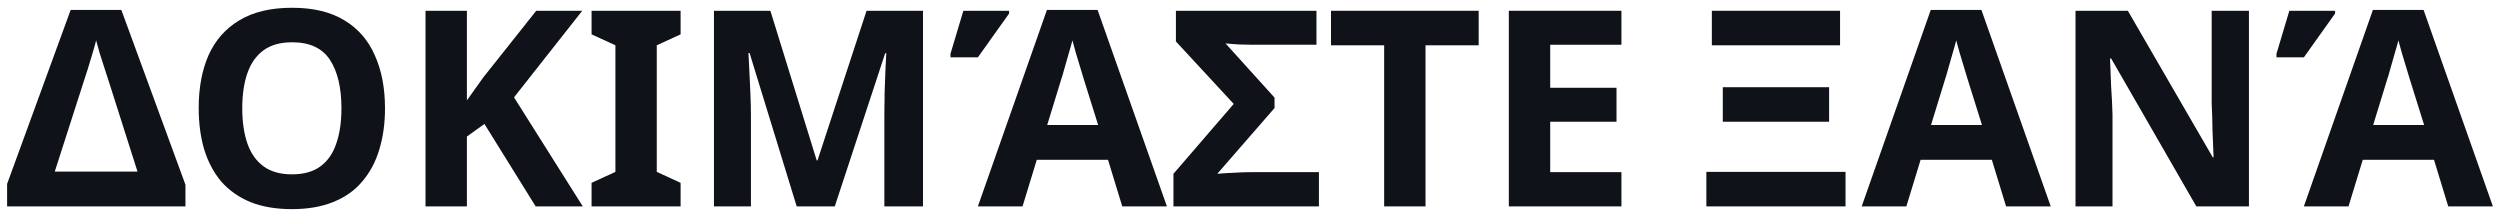
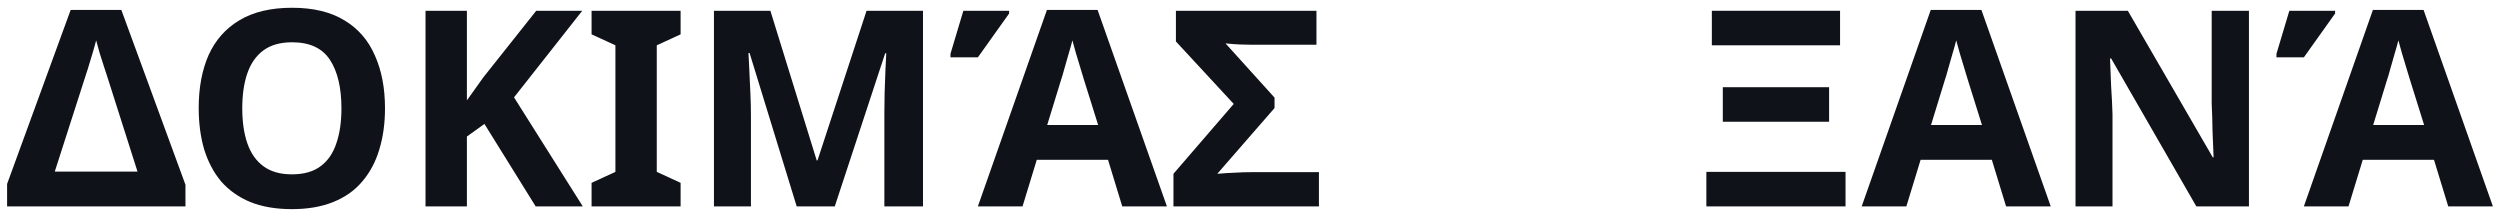
<svg xmlns="http://www.w3.org/2000/svg" width="219" height="19" viewBox="0 0 219 19" fill="none">
  <path d="M0.622 18.08V16.112L6.19 0.872H10.63L16.246 16.184V18.08H0.622ZM4.798 15.032H12.046L9.478 6.968C9.398 6.696 9.286 6.352 9.142 5.936C9.014 5.52 8.878 5.096 8.734 4.664C8.606 4.232 8.502 3.856 8.422 3.536C8.342 3.856 8.23 4.256 8.086 4.736C7.942 5.2 7.806 5.648 7.678 6.08C7.55 6.496 7.454 6.792 7.39 6.968L4.798 15.032Z" fill="#101219" />
  <path d="M33.726 9.488C33.726 10.816 33.558 12.024 33.222 13.112C32.902 14.184 32.406 15.112 31.734 15.896C31.078 16.68 30.23 17.28 29.19 17.696C28.166 18.112 26.958 18.32 25.566 18.32C24.174 18.32 22.958 18.112 21.918 17.696C20.894 17.264 20.046 16.664 19.374 15.896C18.718 15.112 18.222 14.176 17.886 13.088C17.566 12 17.406 10.792 17.406 9.464C17.406 7.688 17.694 6.144 18.27 4.832C18.862 3.52 19.758 2.504 20.958 1.784C22.174 1.048 23.718 0.68 25.59 0.68C27.446 0.68 28.974 1.048 30.174 1.784C31.374 2.504 32.262 3.528 32.838 4.856C33.43 6.168 33.726 7.712 33.726 9.488ZM21.222 9.488C21.222 10.688 21.374 11.72 21.678 12.584C21.982 13.448 22.454 14.112 23.094 14.576C23.734 15.04 24.558 15.272 25.566 15.272C26.606 15.272 27.438 15.04 28.062 14.576C28.702 14.112 29.166 13.448 29.454 12.584C29.758 11.72 29.91 10.688 29.91 9.488C29.91 7.68 29.574 6.264 28.902 5.24C28.23 4.216 27.126 3.704 25.59 3.704C24.566 3.704 23.734 3.936 23.094 4.4C22.454 4.864 21.982 5.528 21.678 6.392C21.374 7.256 21.222 8.288 21.222 9.488Z" fill="#101219" />
  <path d="M51.052 18.08H46.924L42.436 10.856L40.9 11.96V18.08H37.276V0.944H40.9V8.792C41.14 8.456 41.38 8.12 41.62 7.784C41.86 7.448 42.1 7.112 42.34 6.776L46.972 0.944H51.004L45.028 8.528L51.052 18.08Z" fill="#101219" />
  <path d="M59.621 18.08H51.822V16.016L53.91 15.056V3.968L51.822 3.008V0.944H59.621V3.008L57.533 3.968V15.056L59.621 16.016V18.08Z" fill="#101219" />
  <path d="M69.79 18.08L65.662 4.64H65.566C65.582 4.96 65.606 5.44 65.638 6.08C65.67 6.72 65.702 7.408 65.734 8.144C65.766 8.864 65.782 9.52 65.782 10.112V18.08H62.542V0.944H67.486L71.542 14.048H71.614L75.91 0.944H80.854V18.08H77.47V9.968C77.47 9.424 77.478 8.8 77.494 8.096C77.526 7.392 77.55 6.728 77.566 6.104C77.598 5.464 77.622 4.984 77.638 4.664H77.542L73.126 18.08H69.79Z" fill="#101219" />
  <path d="M98.31 18.08L97.062 14H90.822L89.574 18.08H85.662L91.71 0.872H96.15L102.222 18.08H98.31ZM94.95 6.968C94.87 6.696 94.766 6.352 94.638 5.936C94.51 5.52 94.382 5.096 94.254 4.664C94.126 4.232 94.022 3.856 93.942 3.536C93.862 3.856 93.75 4.256 93.606 4.736C93.478 5.2 93.35 5.648 93.222 6.08C93.11 6.496 93.022 6.792 92.958 6.968L91.734 10.952H96.198L94.95 6.968ZM83.262 5.024V4.712L84.39 0.944H88.398V1.184L85.662 5.024H83.262Z" fill="#101219" />
  <path d="M102.794 18.08V15.224L108.074 9.104L103.01 3.632V0.944H115.322V3.92H109.682C109.362 3.92 109.002 3.912 108.602 3.896C108.218 3.88 107.802 3.848 107.354 3.8L111.65 8.552V9.464L106.634 15.224C107.194 15.176 107.706 15.144 108.17 15.128C108.65 15.096 109.162 15.08 109.706 15.08H115.538V18.08H102.794Z" fill="#101219" />
-   <path d="M124.876 18.08H121.252V3.968H116.596V0.944H129.532V3.968H124.876V18.08Z" fill="#101219" />
-   <path d="M142.038 18.08H132.174V0.944H142.038V3.92H135.798V7.688H141.606V10.664H135.798V15.08H142.038V18.08Z" fill="#101219" />
  <path d="M149.477 18.08V15.056H161.669V18.08H149.477ZM150.917 10.664V7.64H160.229V10.664H150.917ZM149.957 3.968V0.944H161.189V3.968H149.957Z" fill="#101219" />
  <path d="M175.733 18.08L174.485 14H168.245L166.997 18.08H163.085L169.133 0.872H173.573L179.645 18.08H175.733ZM172.373 6.968C172.293 6.696 172.189 6.352 172.061 5.936C171.933 5.52 171.805 5.096 171.677 4.664C171.549 4.232 171.445 3.856 171.365 3.536C171.285 3.856 171.173 4.256 171.029 4.736C170.901 5.2 170.773 5.648 170.645 6.08C170.533 6.496 170.445 6.792 170.381 6.968L169.157 10.952H173.621L172.373 6.968Z" fill="#101219" />
  <path d="M197.007 18.08H192.399L184.935 5.12H184.839C184.855 5.52 184.871 5.928 184.887 6.344C184.903 6.744 184.919 7.152 184.935 7.568C184.967 7.968 184.991 8.376 185.007 8.792C185.023 9.192 185.039 9.6 185.055 10.016V18.08H181.815V0.944H186.399L193.839 13.784H193.911C193.895 13.384 193.879 12.992 193.863 12.608C193.847 12.208 193.831 11.816 193.815 11.432C193.815 11.032 193.807 10.64 193.791 10.256C193.775 9.856 193.759 9.456 193.743 9.056V0.944H197.007V18.08Z" fill="#101219" />
  <path d="M214.466 18.08L213.218 14H206.978L205.73 18.08H201.818L207.866 0.872H212.306L218.378 18.08H214.466ZM211.106 6.968C211.026 6.696 210.922 6.352 210.794 5.936C210.666 5.52 210.538 5.096 210.41 4.664C210.282 4.232 210.178 3.856 210.098 3.536C210.018 3.856 209.906 4.256 209.762 4.736C209.634 5.2 209.506 5.648 209.378 6.08C209.266 6.496 209.178 6.792 209.114 6.968L207.89 10.952H212.354L211.106 6.968ZM199.418 5.024V4.712L200.546 0.944H204.554V1.184L201.818 5.024H199.418Z" fill="#101219" />
</svg>